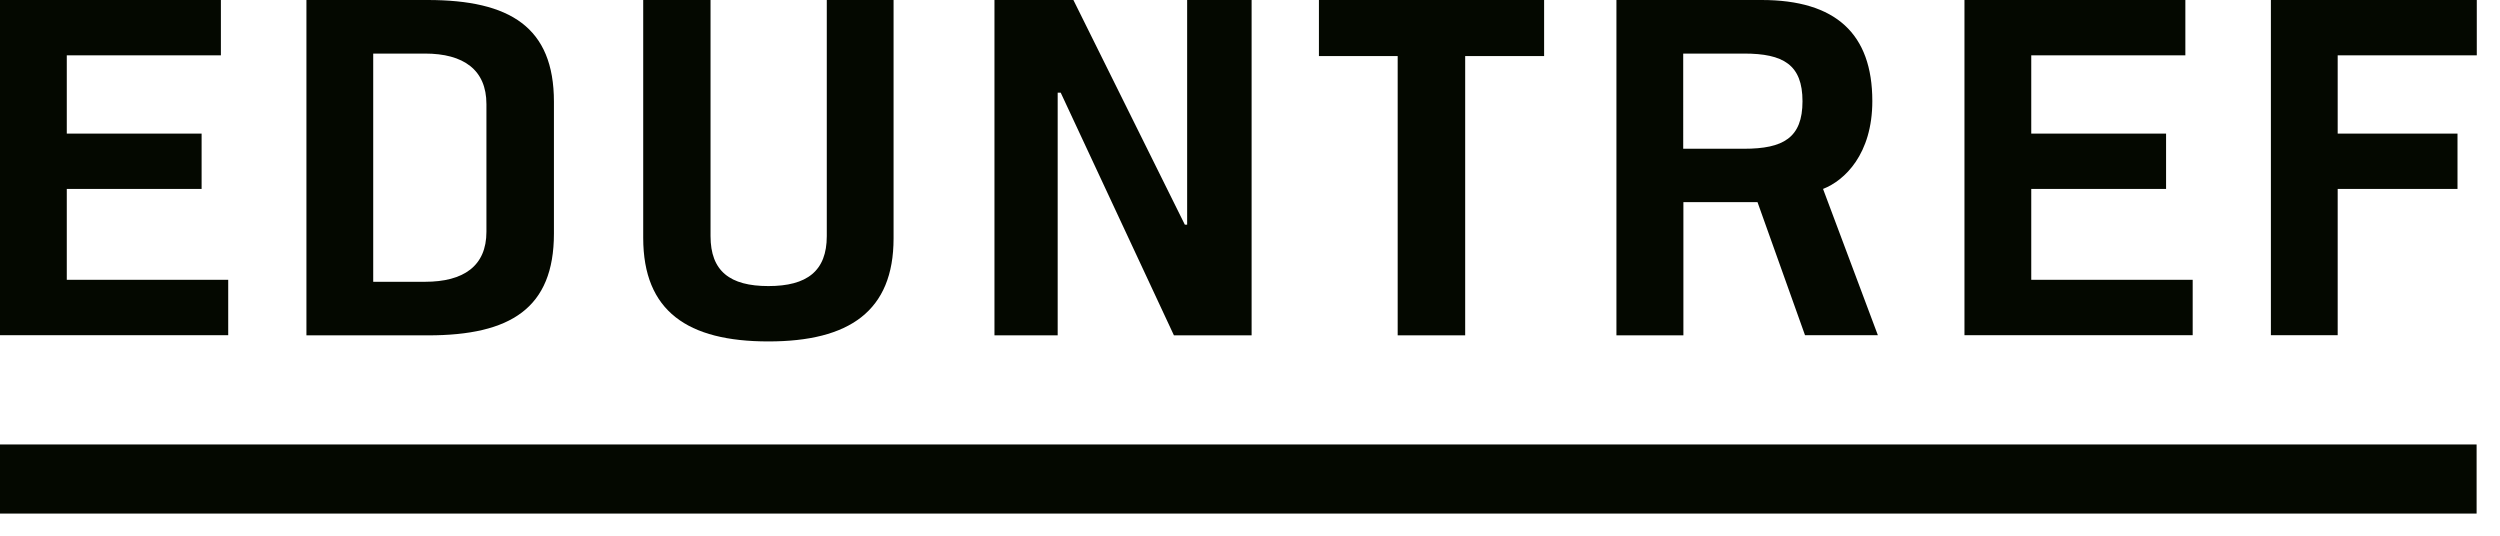
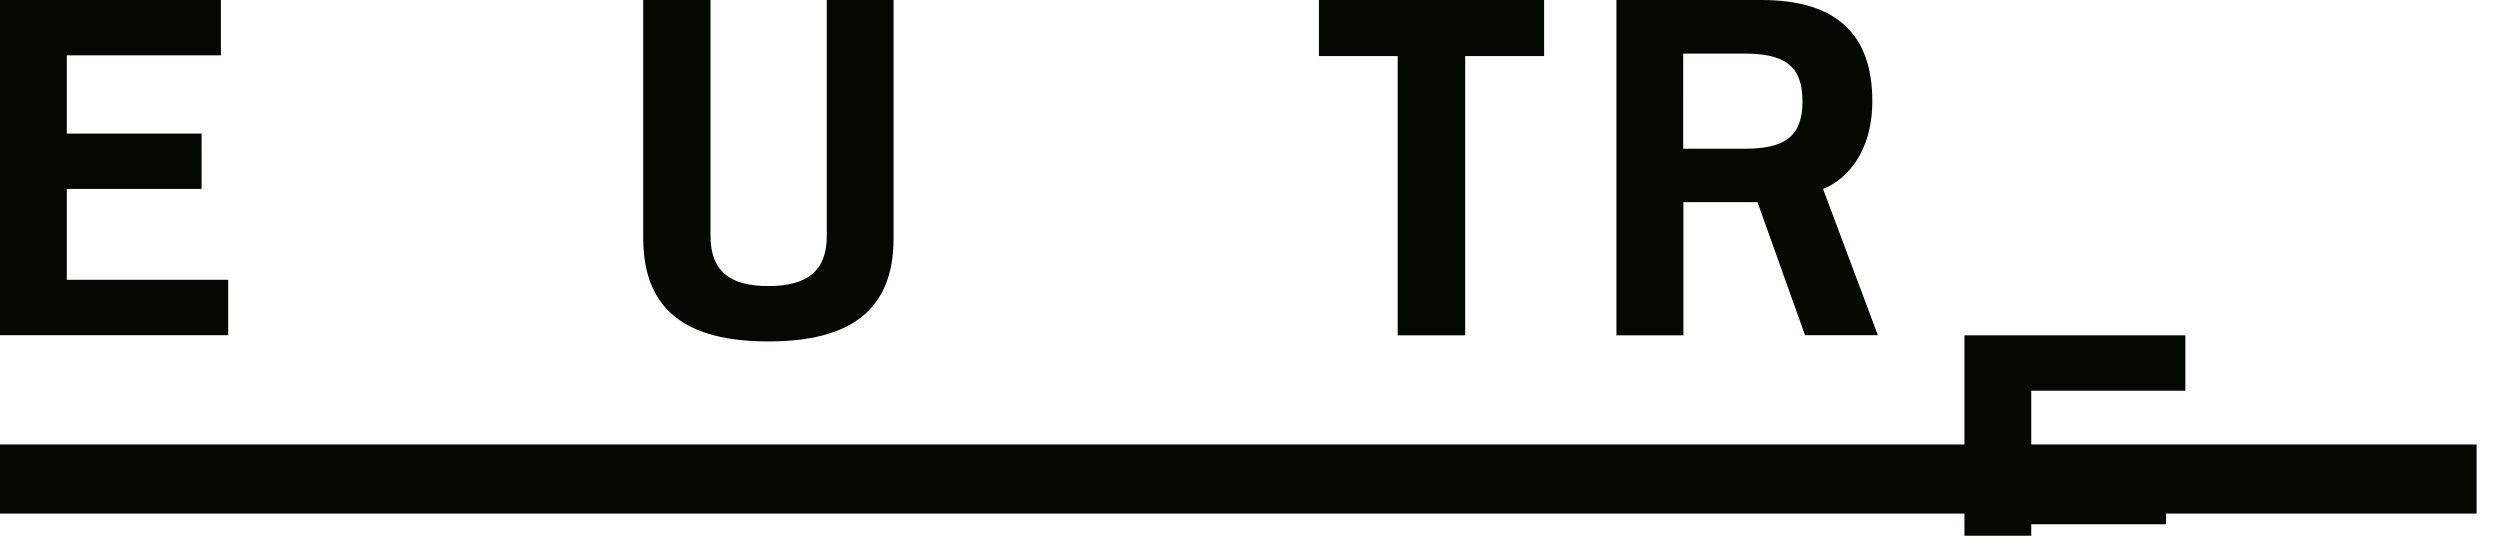
<svg xmlns="http://www.w3.org/2000/svg" version="1.1" id="Capa_1" x="0px" y="0px" viewBox="0 0 140 30" style="enable-background:new 0 0 140 30;" xml:space="preserve">
  <style type="text/css">
	.st0{fill:#040800;}
</style>
  <g>
    <g>
      <g>
        <g>
          <path class="st0" d="M0,18.78V0h12.37v3.1H3.74v4.38h7.55v3.1H3.74v5.09h9.04v3.1H0z" />
-           <path class="st0" d="M17.16,0h6.78c4.62,0,7.08,1.52,7.08,5.7v7.38c0,4.18-2.43,5.7-7.05,5.7h-6.81V0z M20.9,15.78h2.9      c2.16,0,3.44-0.88,3.44-2.8V5.83C27.24,3.91,25.96,3,23.8,3h-2.9V15.78z" />
          <path class="st0" d="M36.01,0h3.78v13.22c0,1.96,1.08,2.8,3.24,2.8s3.27-0.84,3.27-2.8V0h3.74v13.35c0,4.08-2.49,5.77-7.01,5.77      s-7.01-1.69-7.01-5.8V0z" />
-           <path class="st0" d="M55.69,18.78V0h4.42l6.24,12.58h0.13V0h3.61v18.78h-4.35L59.4,5.19h-0.17v13.59H55.69z" />
          <path class="st0" d="M78.28,3.14h-4.42V0h12.61v3.14h-4.42v15.64h-3.78V3.14z" />
          <path class="st0" d="M94.26,18.78h-3.74V0h8.13c4.15,0,6.2,1.89,6.2,5.66c0,2.97-1.55,4.45-2.76,4.92l3.07,8.19h-4.08      l-2.66-7.45h-4.15V18.78z M94.26,8.33h3.41c2.19,0,3.27-0.61,3.27-2.66S99.86,3,97.67,3h-3.41V8.33z" />
-           <path class="st0" d="M110.01,18.78V0h12.37v3.1h-8.63v4.38h7.55v3.1h-7.55v5.09h9.04v3.1H110.01z" />
-           <path class="st0" d="M127.17,18.78V0h11.53v3.1h-7.79v4.38h6.71v3.1h-6.71v8.19H127.17z" />
+           <path class="st0" d="M110.01,18.78h12.37v3.1h-8.63v4.38h7.55v3.1h-7.55v5.09h9.04v3.1H110.01z" />
        </g>
      </g>
      <g>
        <rect y="24.89" class="st0" width="138.69" height="3.87" />
      </g>
    </g>
  </g>
</svg>